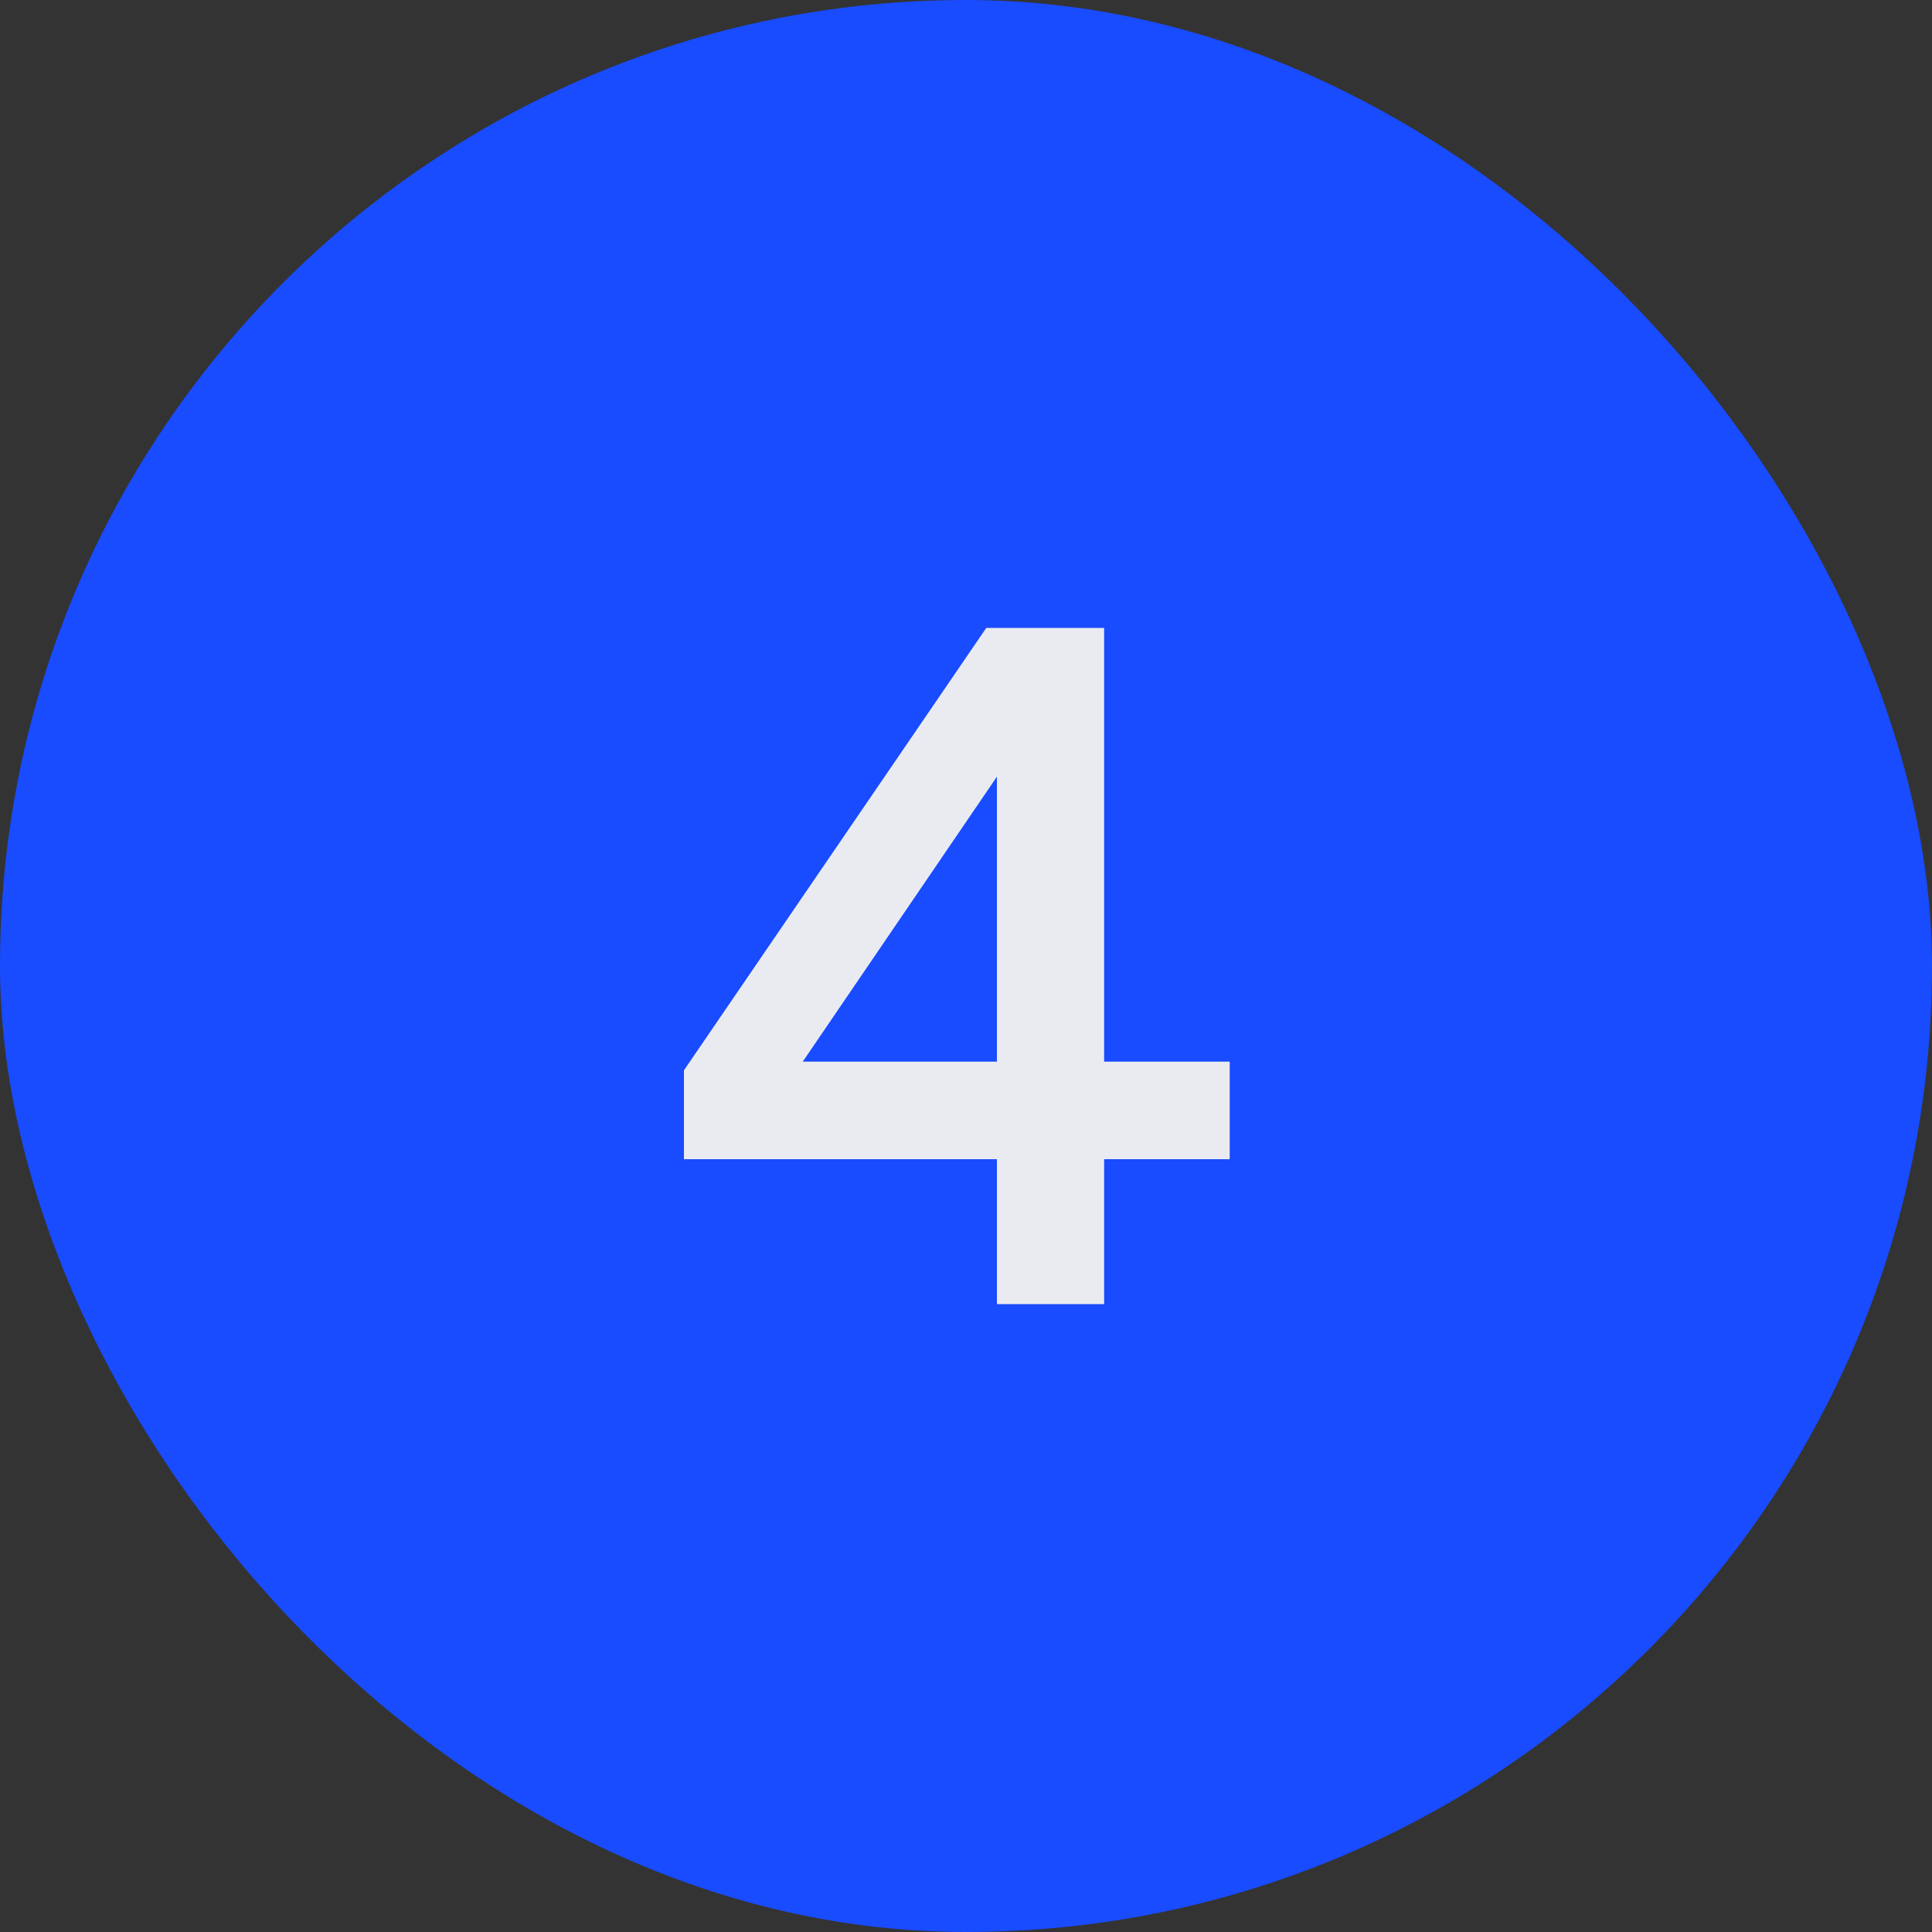
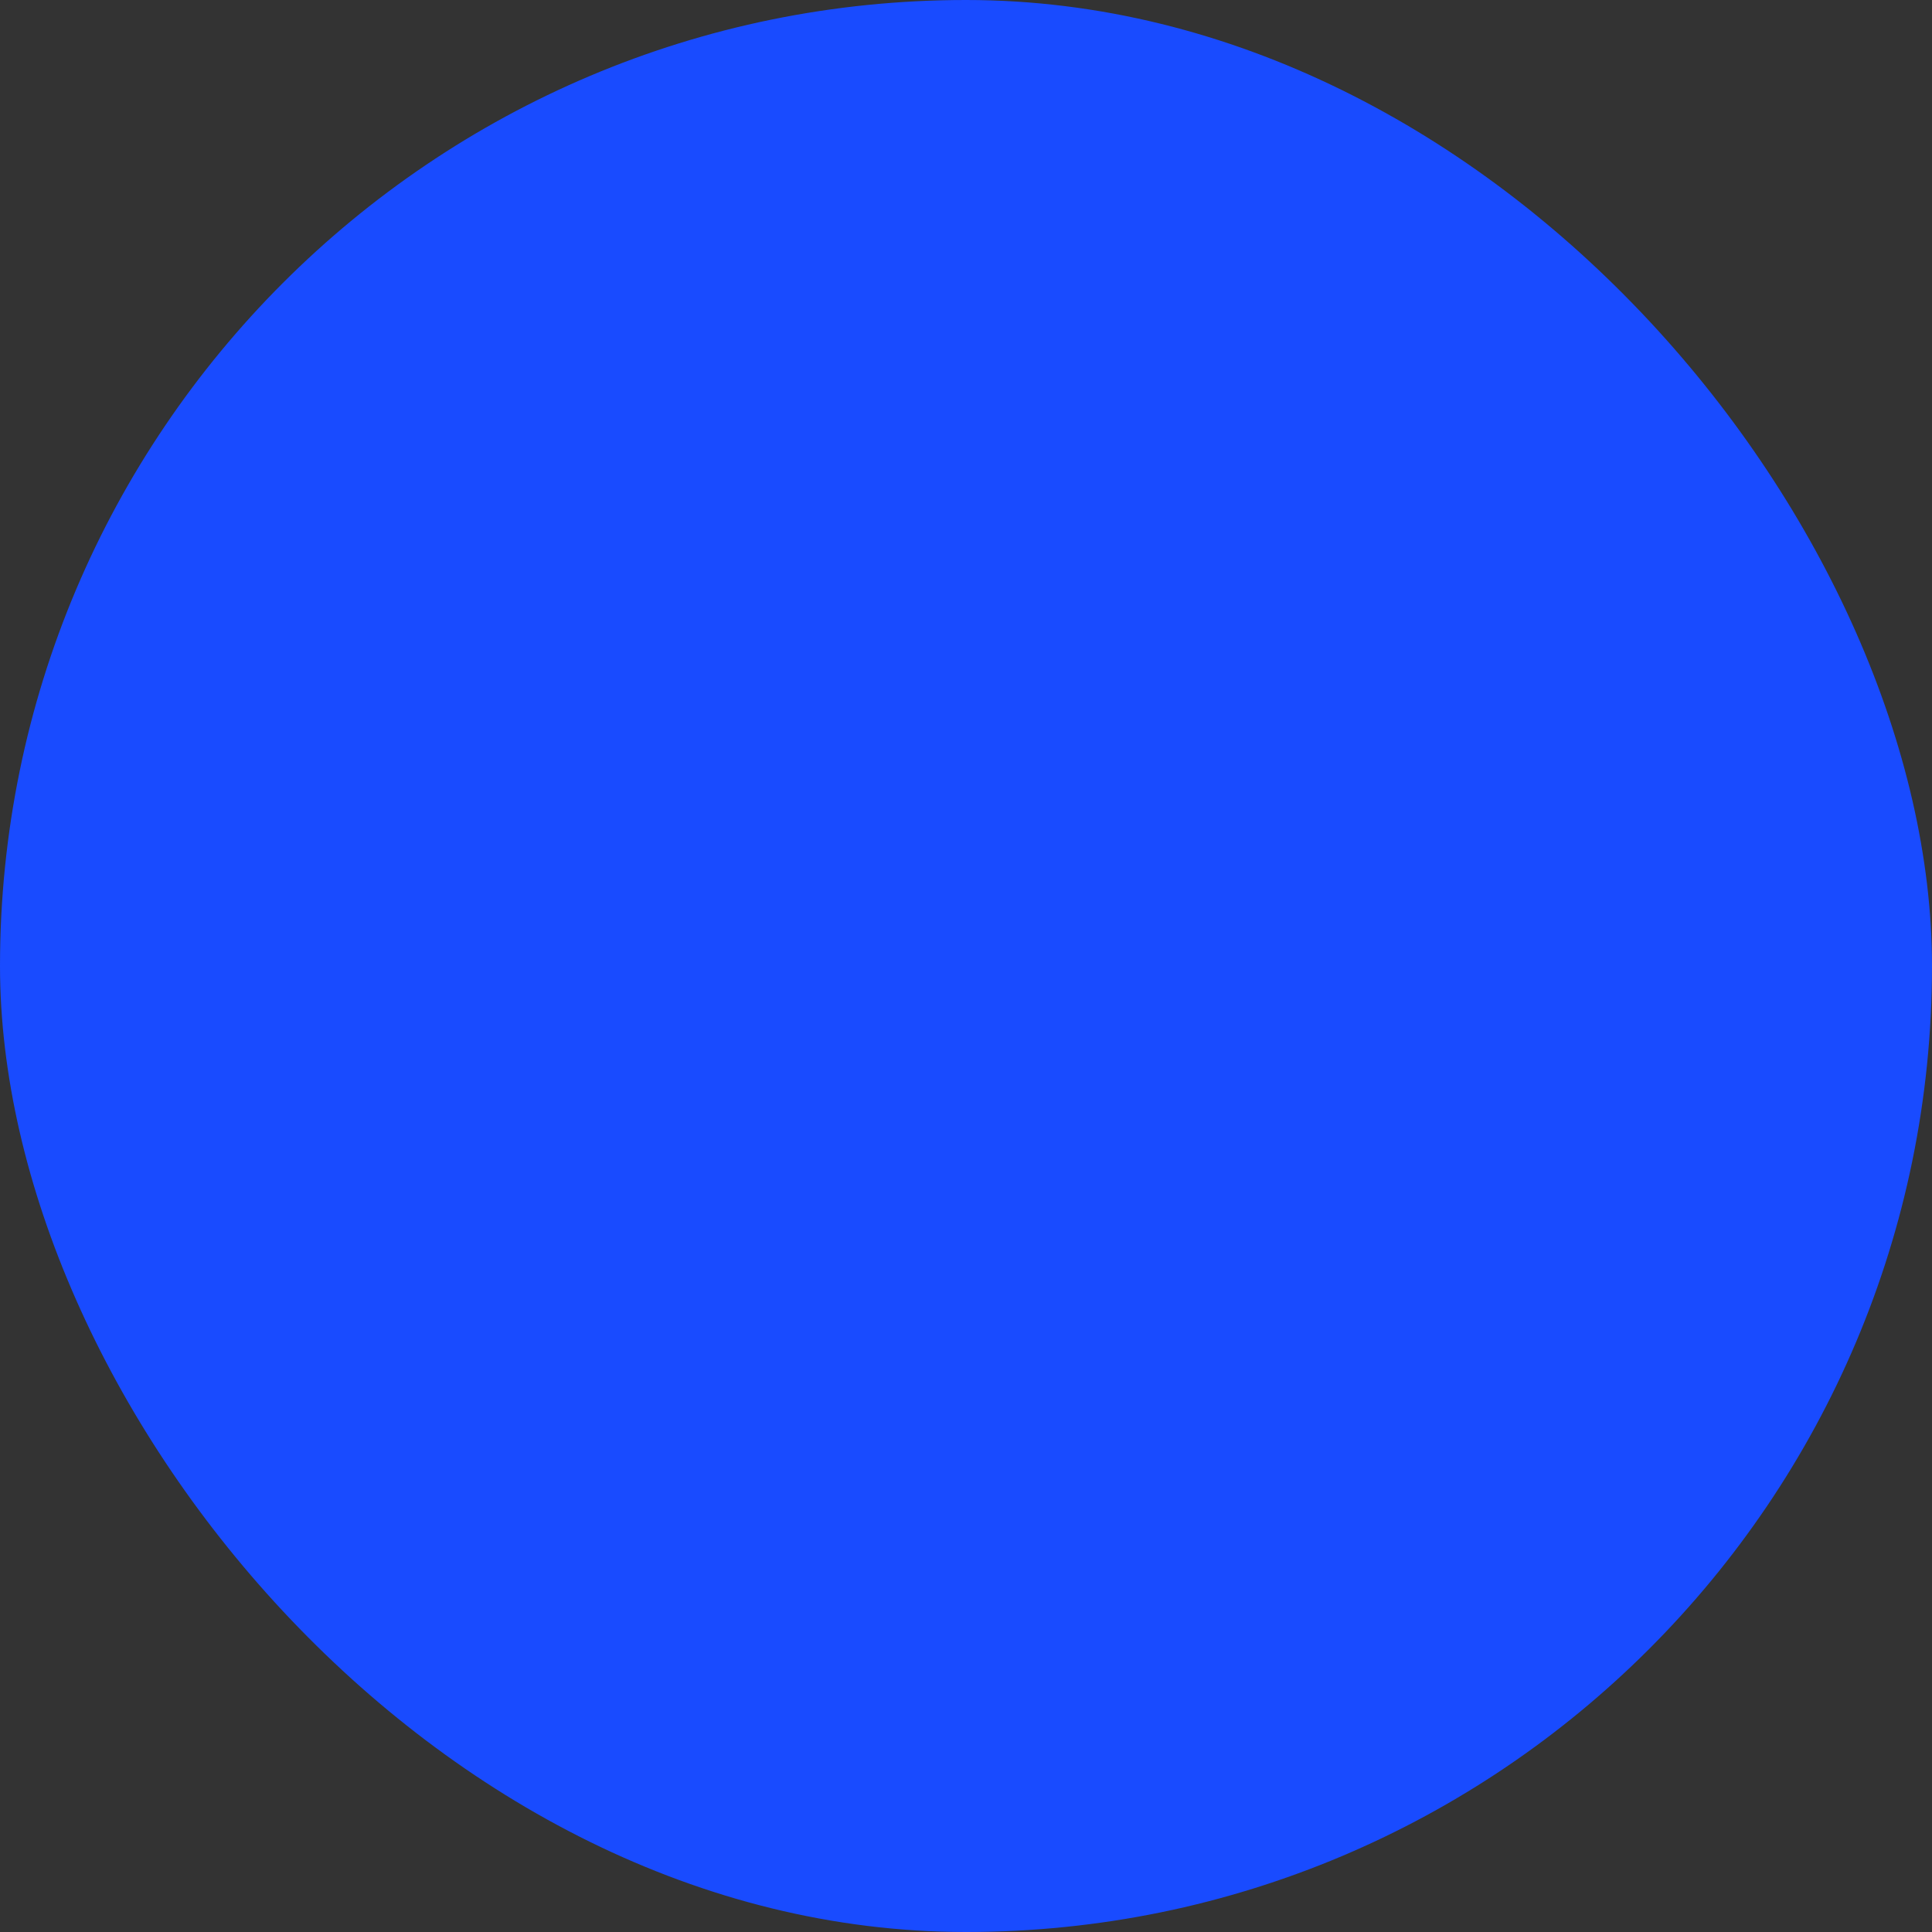
<svg xmlns="http://www.w3.org/2000/svg" width="40" height="40" viewBox="0 0 40 40" fill="none">
  <rect x="0" y="0" width="40" height="40" fill="#333333" stroke="none" />
  <rect width="40" height="40" rx="20" fill="#194BFF" />
-   <path d="M20.64 27V24H14.16V22.16L20.42 13H22.86V21.98H25.46V24H22.86V27H20.64ZM16.62 21.98H20.64V16.08L16.62 21.98Z" fill="#E9EBF1" />
</svg>